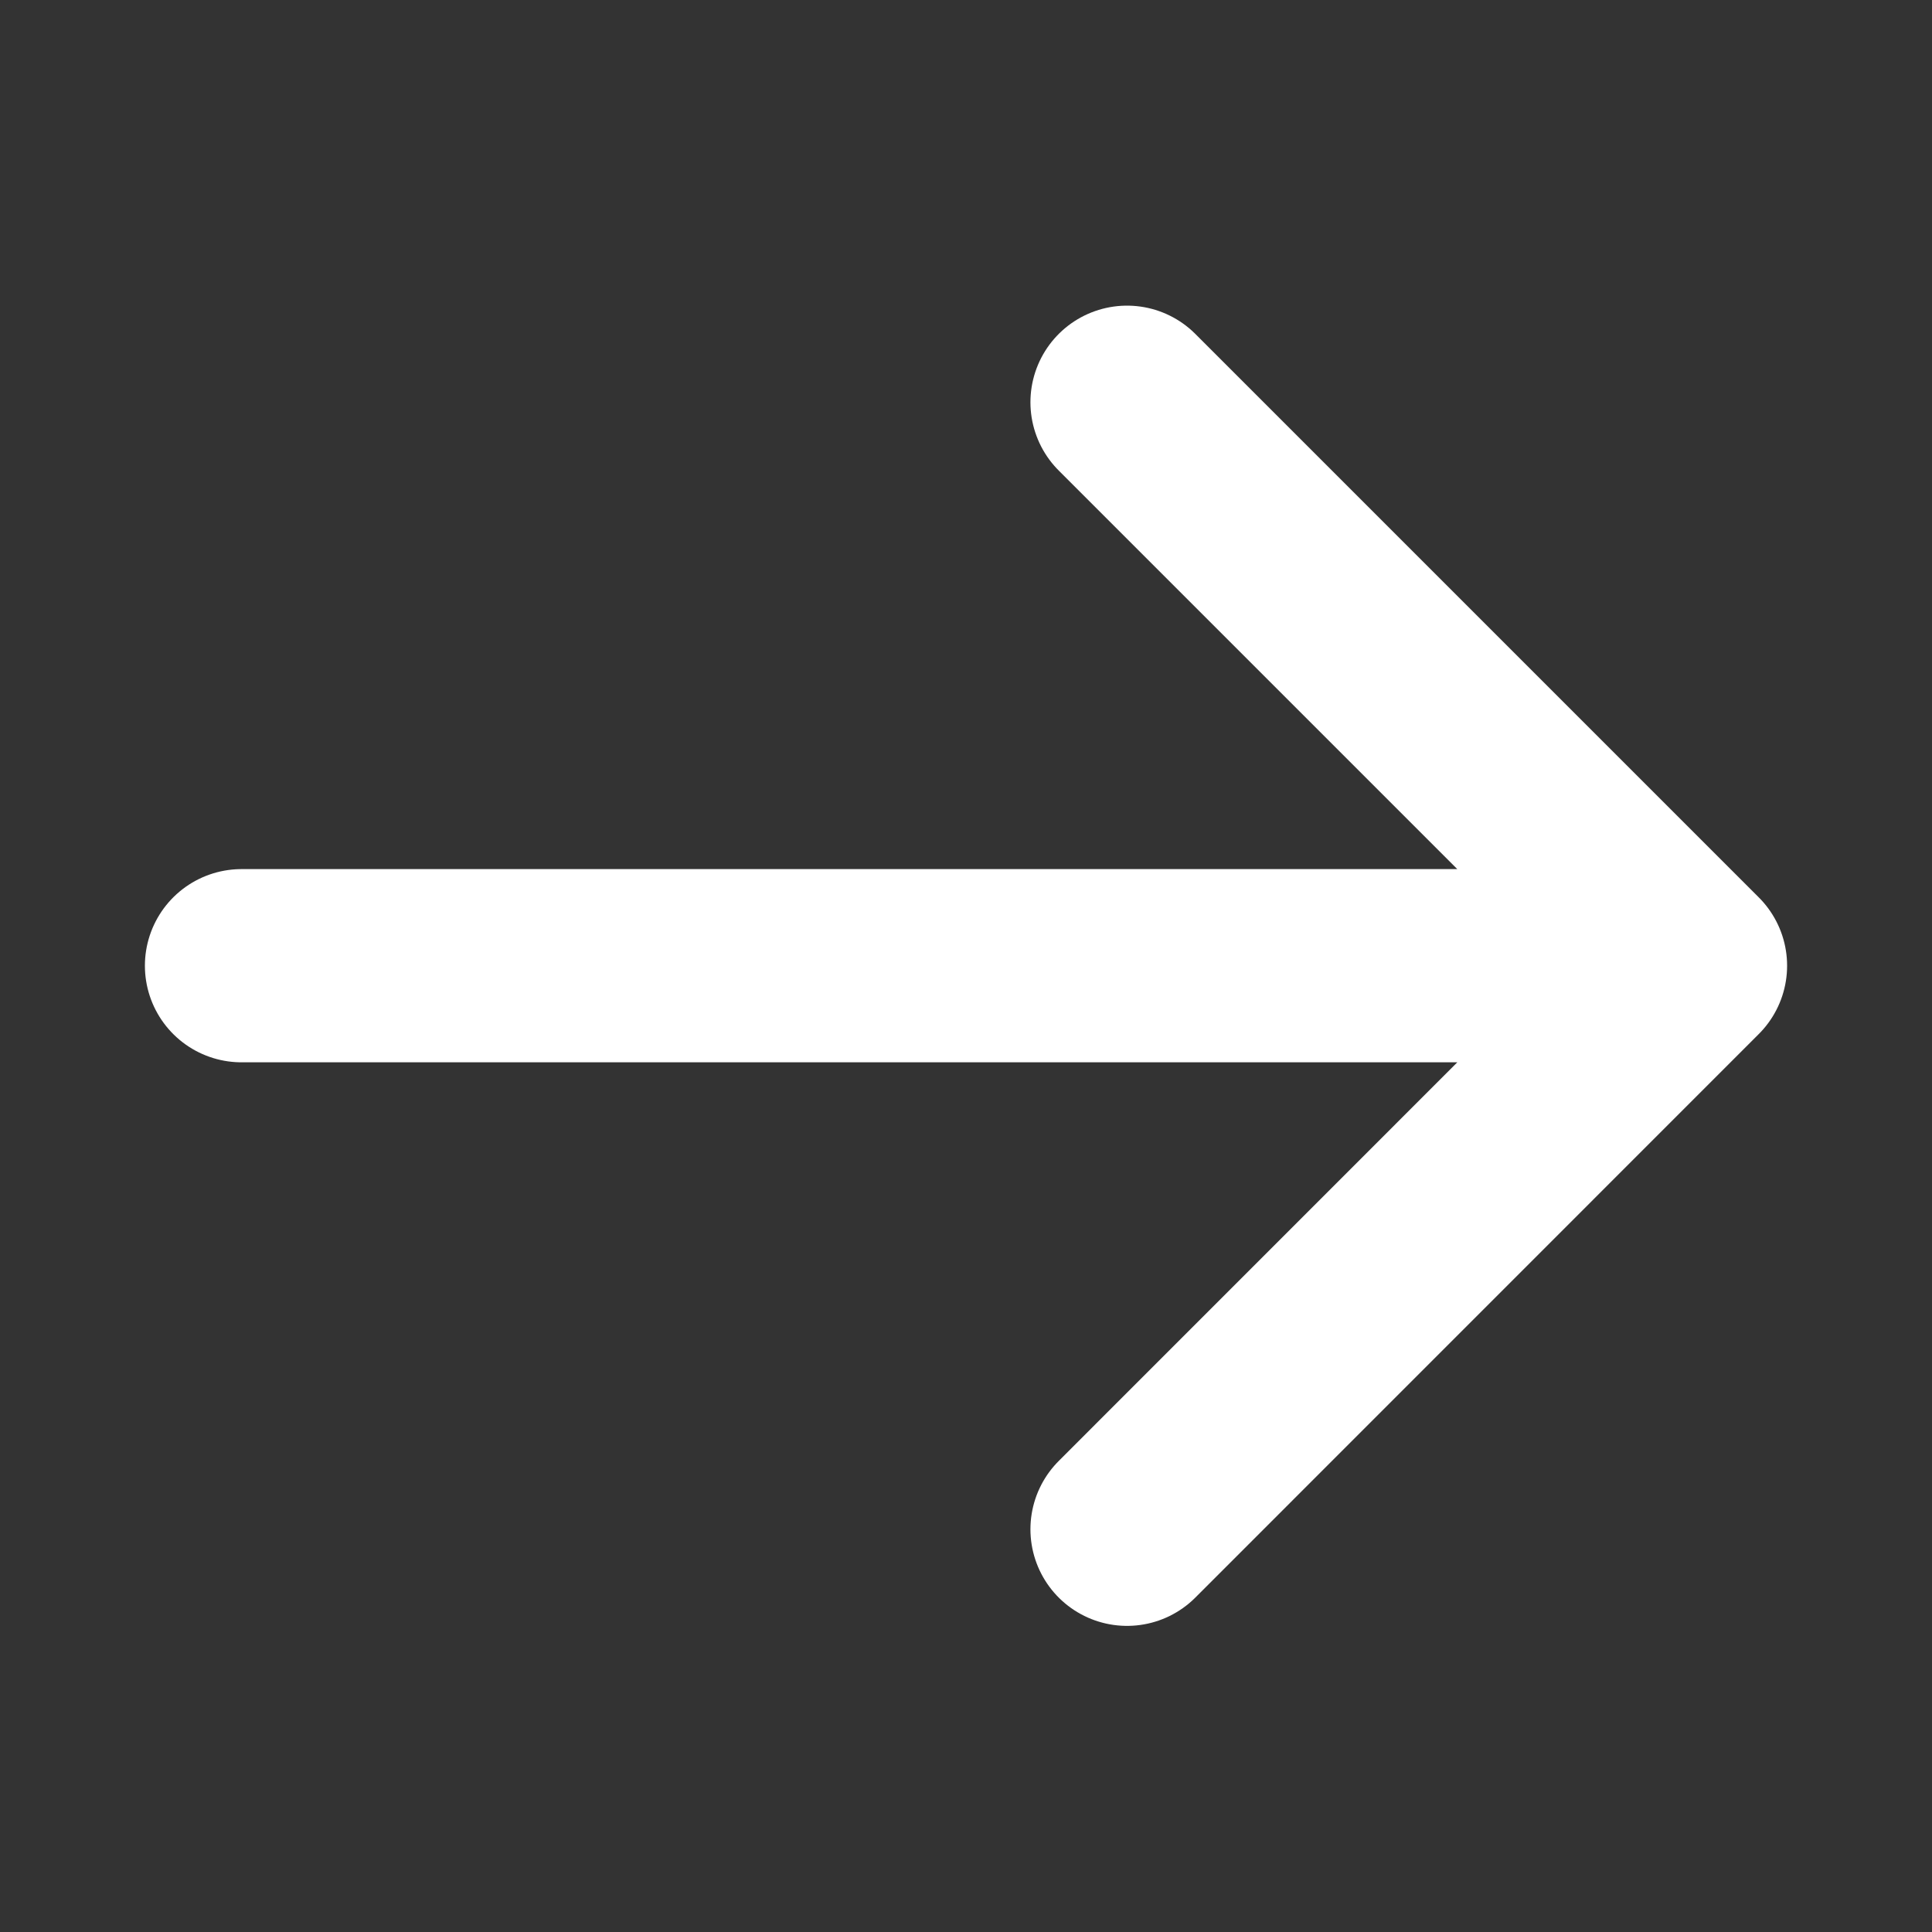
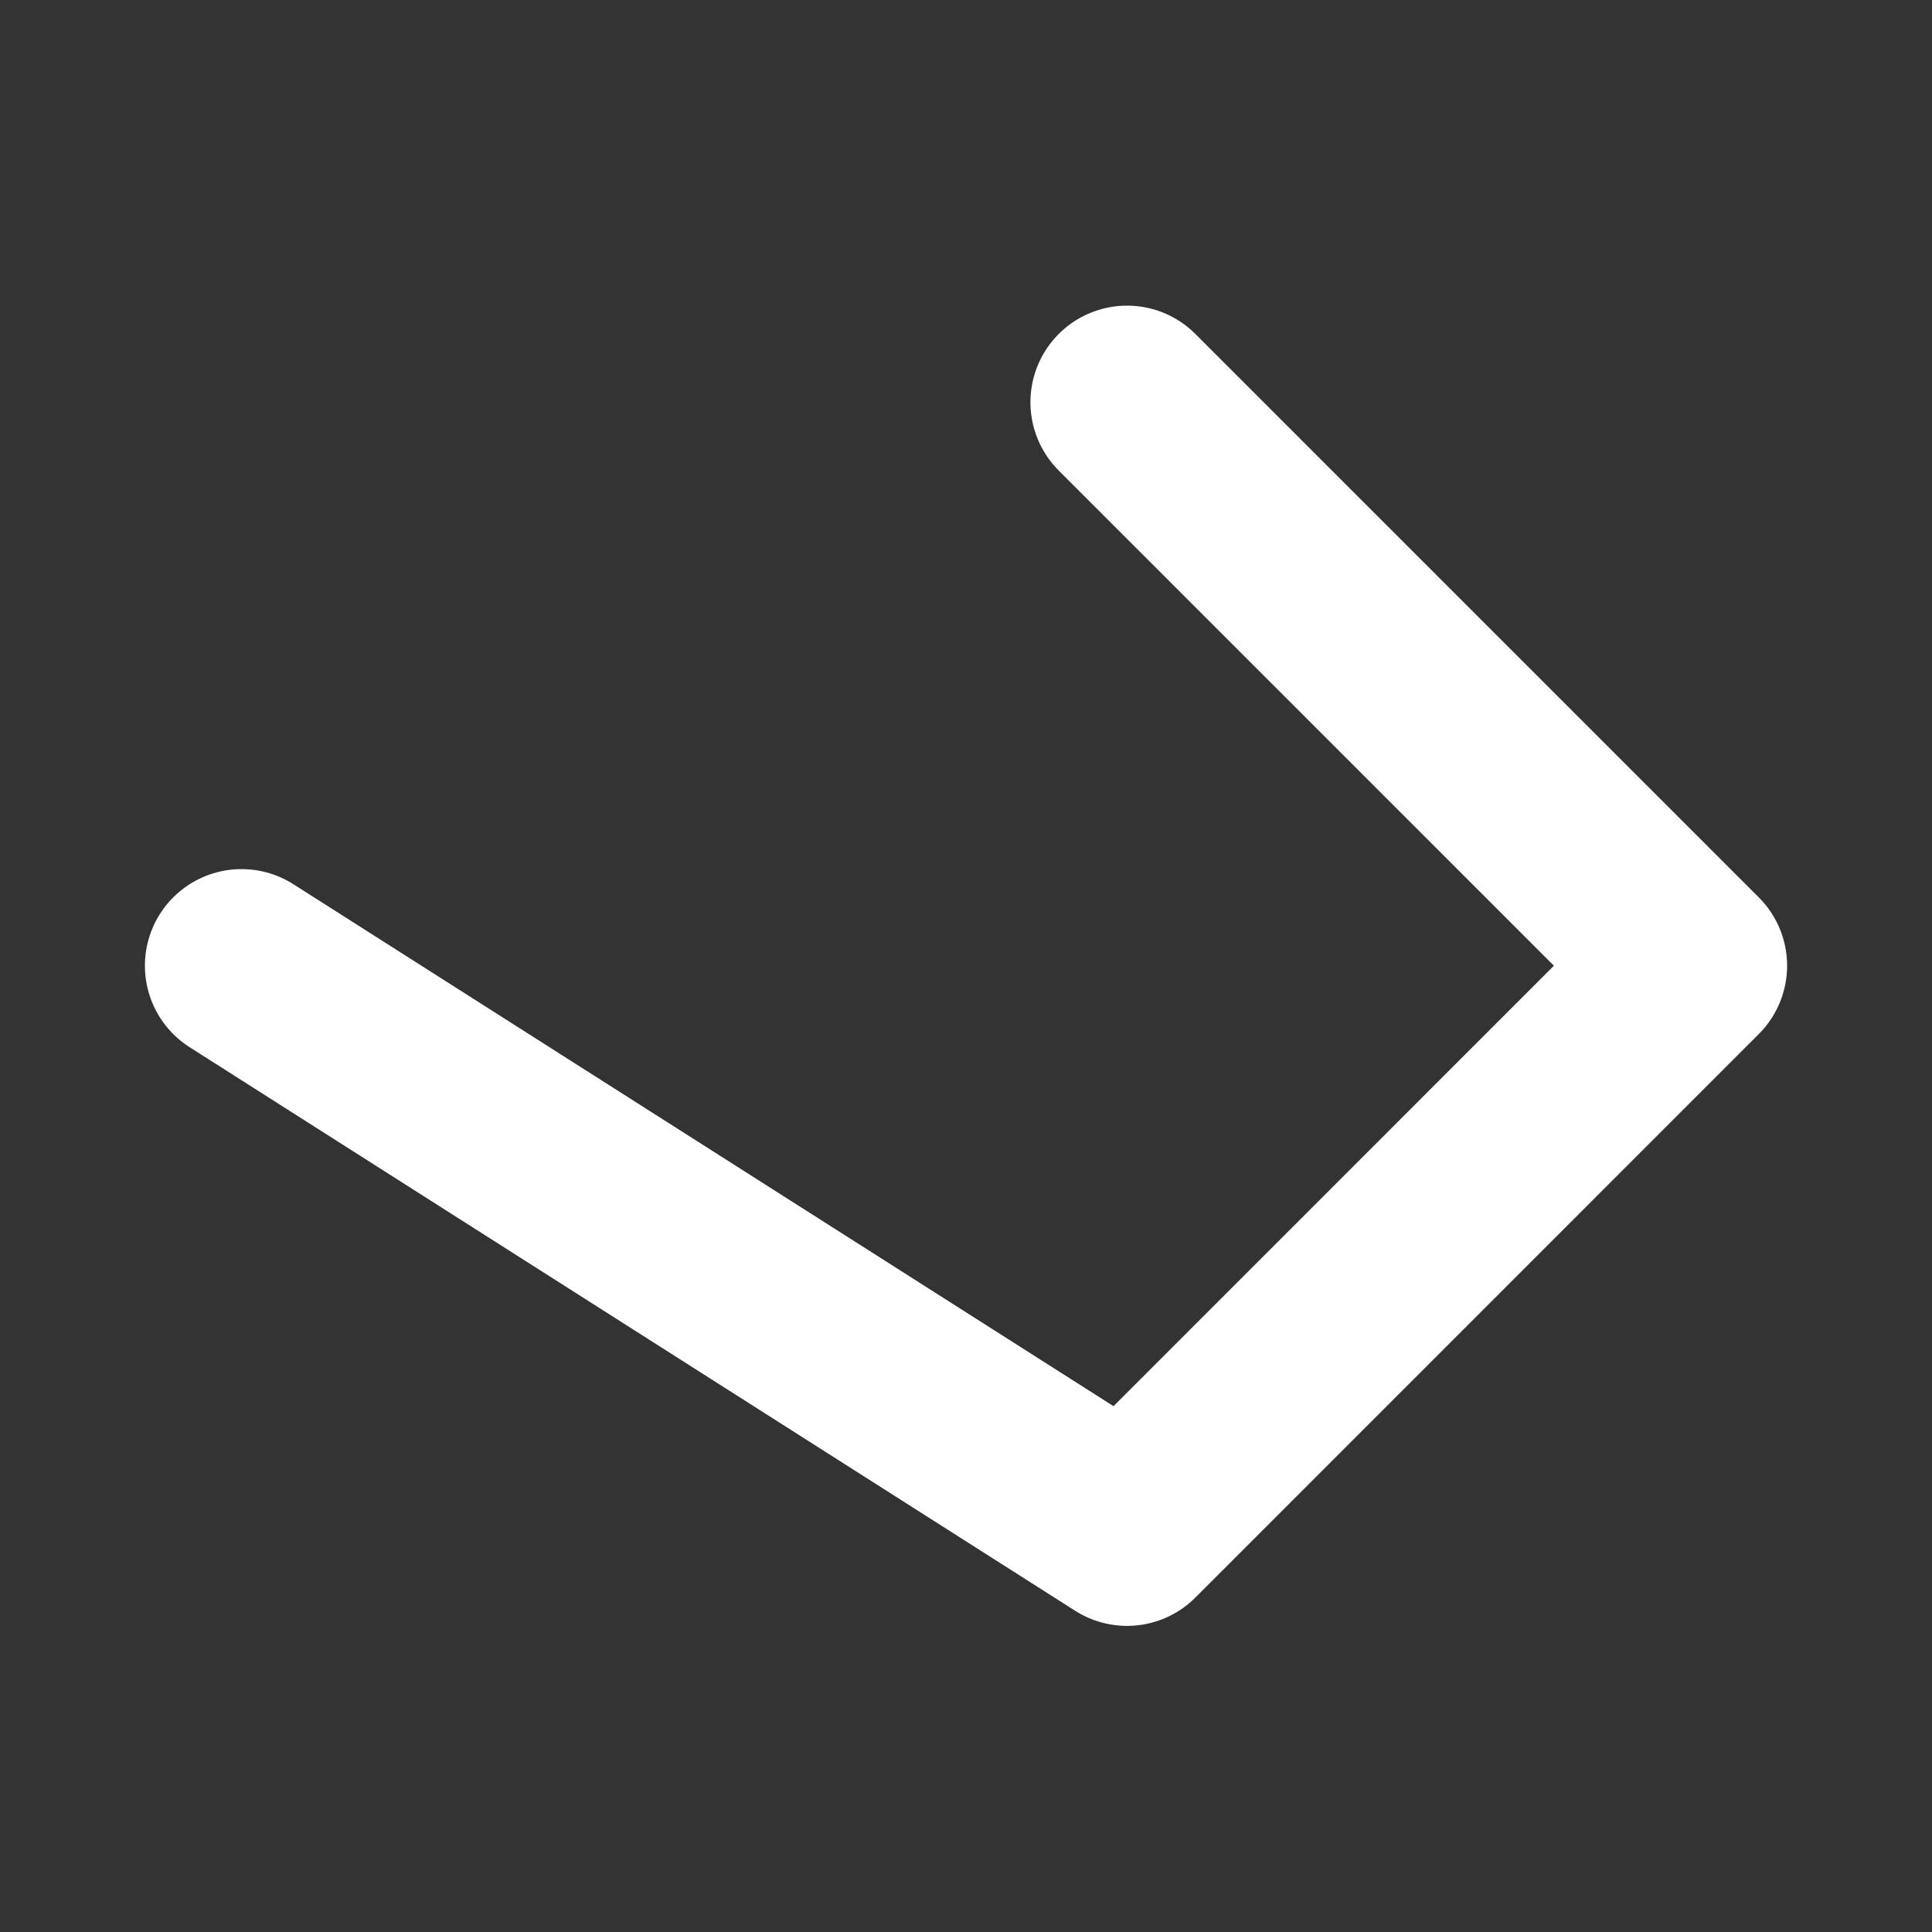
<svg xmlns="http://www.w3.org/2000/svg" width="20" height="20" viewBox="0 0 20 20" fill="none">
  <rect x="0" y="0" width="20" height="20" fill="#333333" stroke="none" />
  <g id="Icon/Outline/arrow-right">
-     <path id="Icon" d="M11.667 4.164L17.5 9.997M17.5 9.997L11.667 15.831M17.5 9.997L2.5 9.997" stroke="white" stroke-width="2" stroke-linecap="round" stroke-linejoin="round" />
+     <path id="Icon" d="M11.667 4.164L17.5 9.997M17.5 9.997L11.667 15.831L2.5 9.997" stroke="white" stroke-width="2" stroke-linecap="round" stroke-linejoin="round" />
  </g>
</svg>